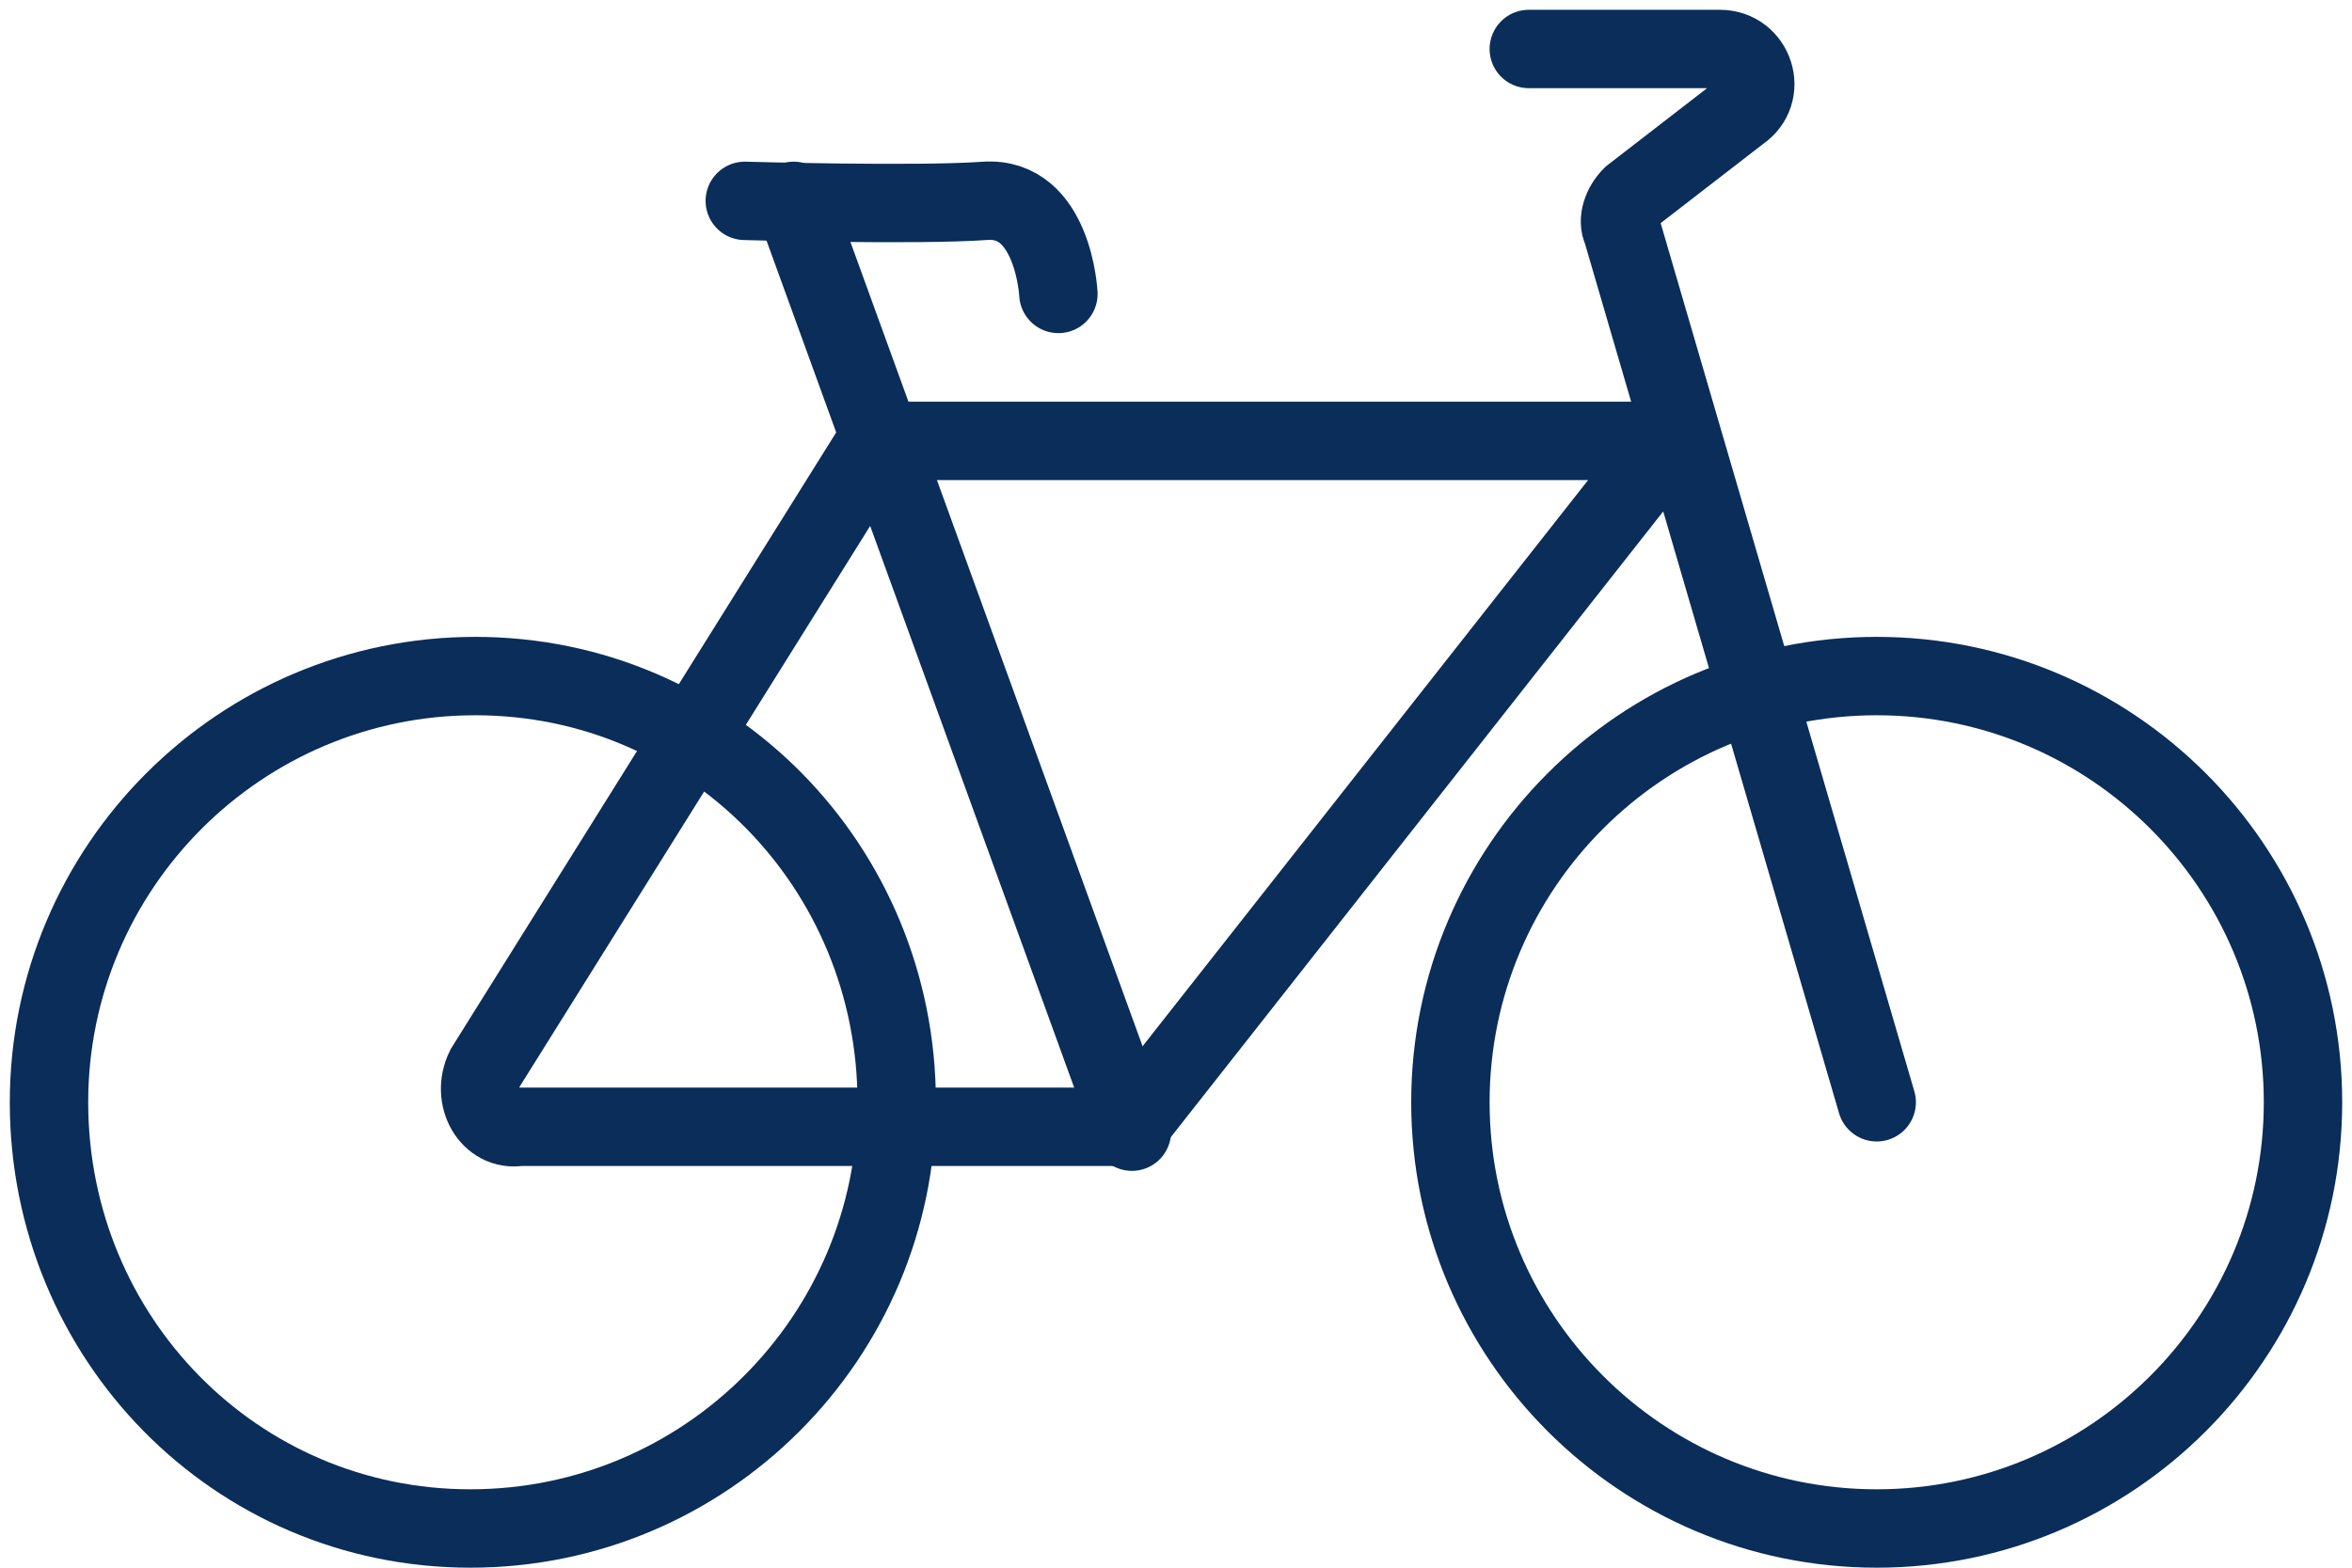
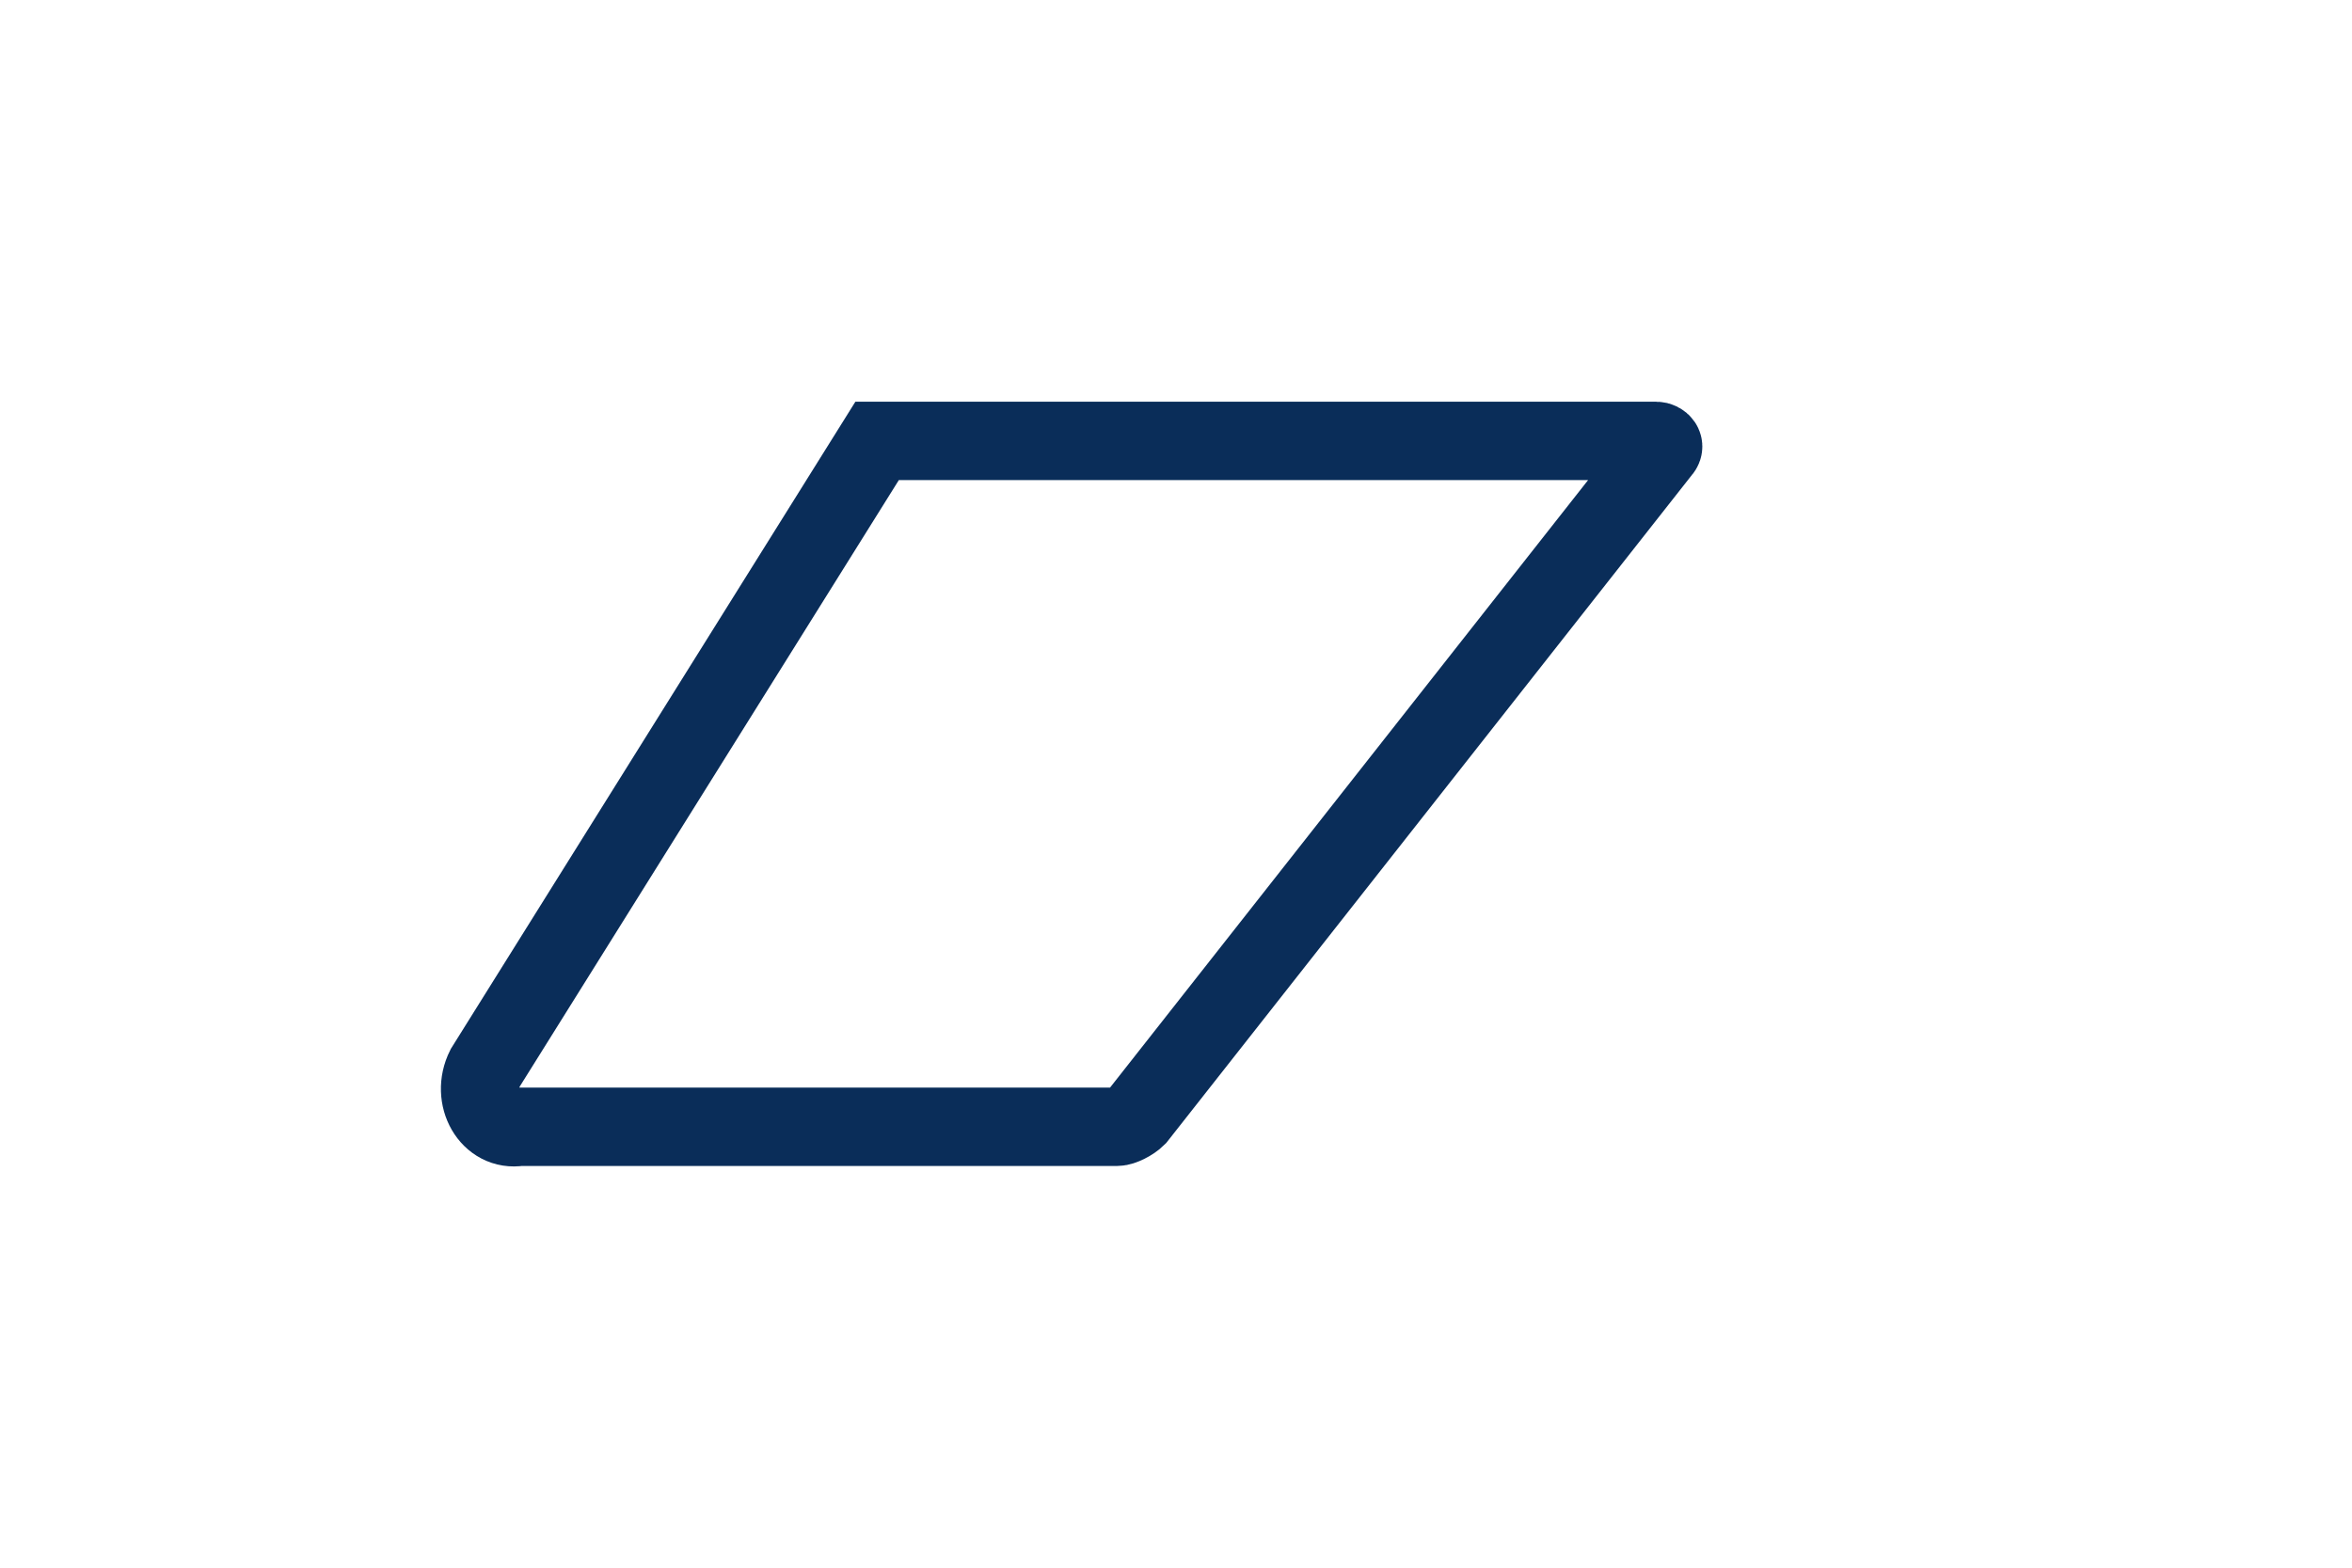
<svg xmlns="http://www.w3.org/2000/svg" version="1.1" x="0px" y="0px" viewBox="0 0 48 32" style="enable-background:new 0 0 48 32;" xml:space="preserve">
  <style type="text/css">
	.st0{fill:none;stroke:#0A2D59;stroke-width:1.6;stroke-linecap:round;}
</style>
  <g id="Layer_1">
    <g id="Page-1">
      <g id="Accommodation" transform="translate(-764, -799)">
        <g id="Icon-_x2F_-Accommodation-_x2F_-Bike" transform="translate(765, 800)">
          <g id="Group-12">
            <g id="Group-7">
-               <path id="Stroke-25" class="st0" d="M17.3,21.5c0,4.8-3.9,8.7-8.7,8.7S0,26.3,0,21.5s3.9-8.7,8.7-8.7S17.3,16.7,17.3,21.5z" />
-               <path id="Stroke-27" class="st0" d="M46,21.5c0,4.8-3.9,8.7-8.7,8.7s-8.7-3.9-8.7-8.7s3.9-8.7,8.7-8.7S46,16.7,46,21.5z" />
              <path id="Stroke-29" class="st0" d="M8.9,20.8l8-12.8h15.9c0.1,0,0.2,0.1,0.1,0.2L22.2,21.8c-0.1,0.1-0.3,0.2-0.4,0.2H9.6        C9,22.1,8.6,21.4,8.9,20.8z" />
-               <path id="Stroke-31" class="st0" d="M30.2,0h3.9c0.7,0,1,0.9,0.4,1.3L32.3,3c-0.2,0.2-0.3,0.5-0.2,0.7l5.2,17.8" />
-               <path id="Stroke-33" class="st0" d="M20.6,5c0,0-0.1-2-1.5-1.9c-1.4,0.1-4.9,0-4.9,0" />
-               <line id="Stroke-35" class="st0" x1="22.1" y1="22.1" x2="15.2" y2="3.1" />
            </g>
          </g>
        </g>
      </g>
    </g>
  </g>
  <g id="Outline">
</g>
</svg>